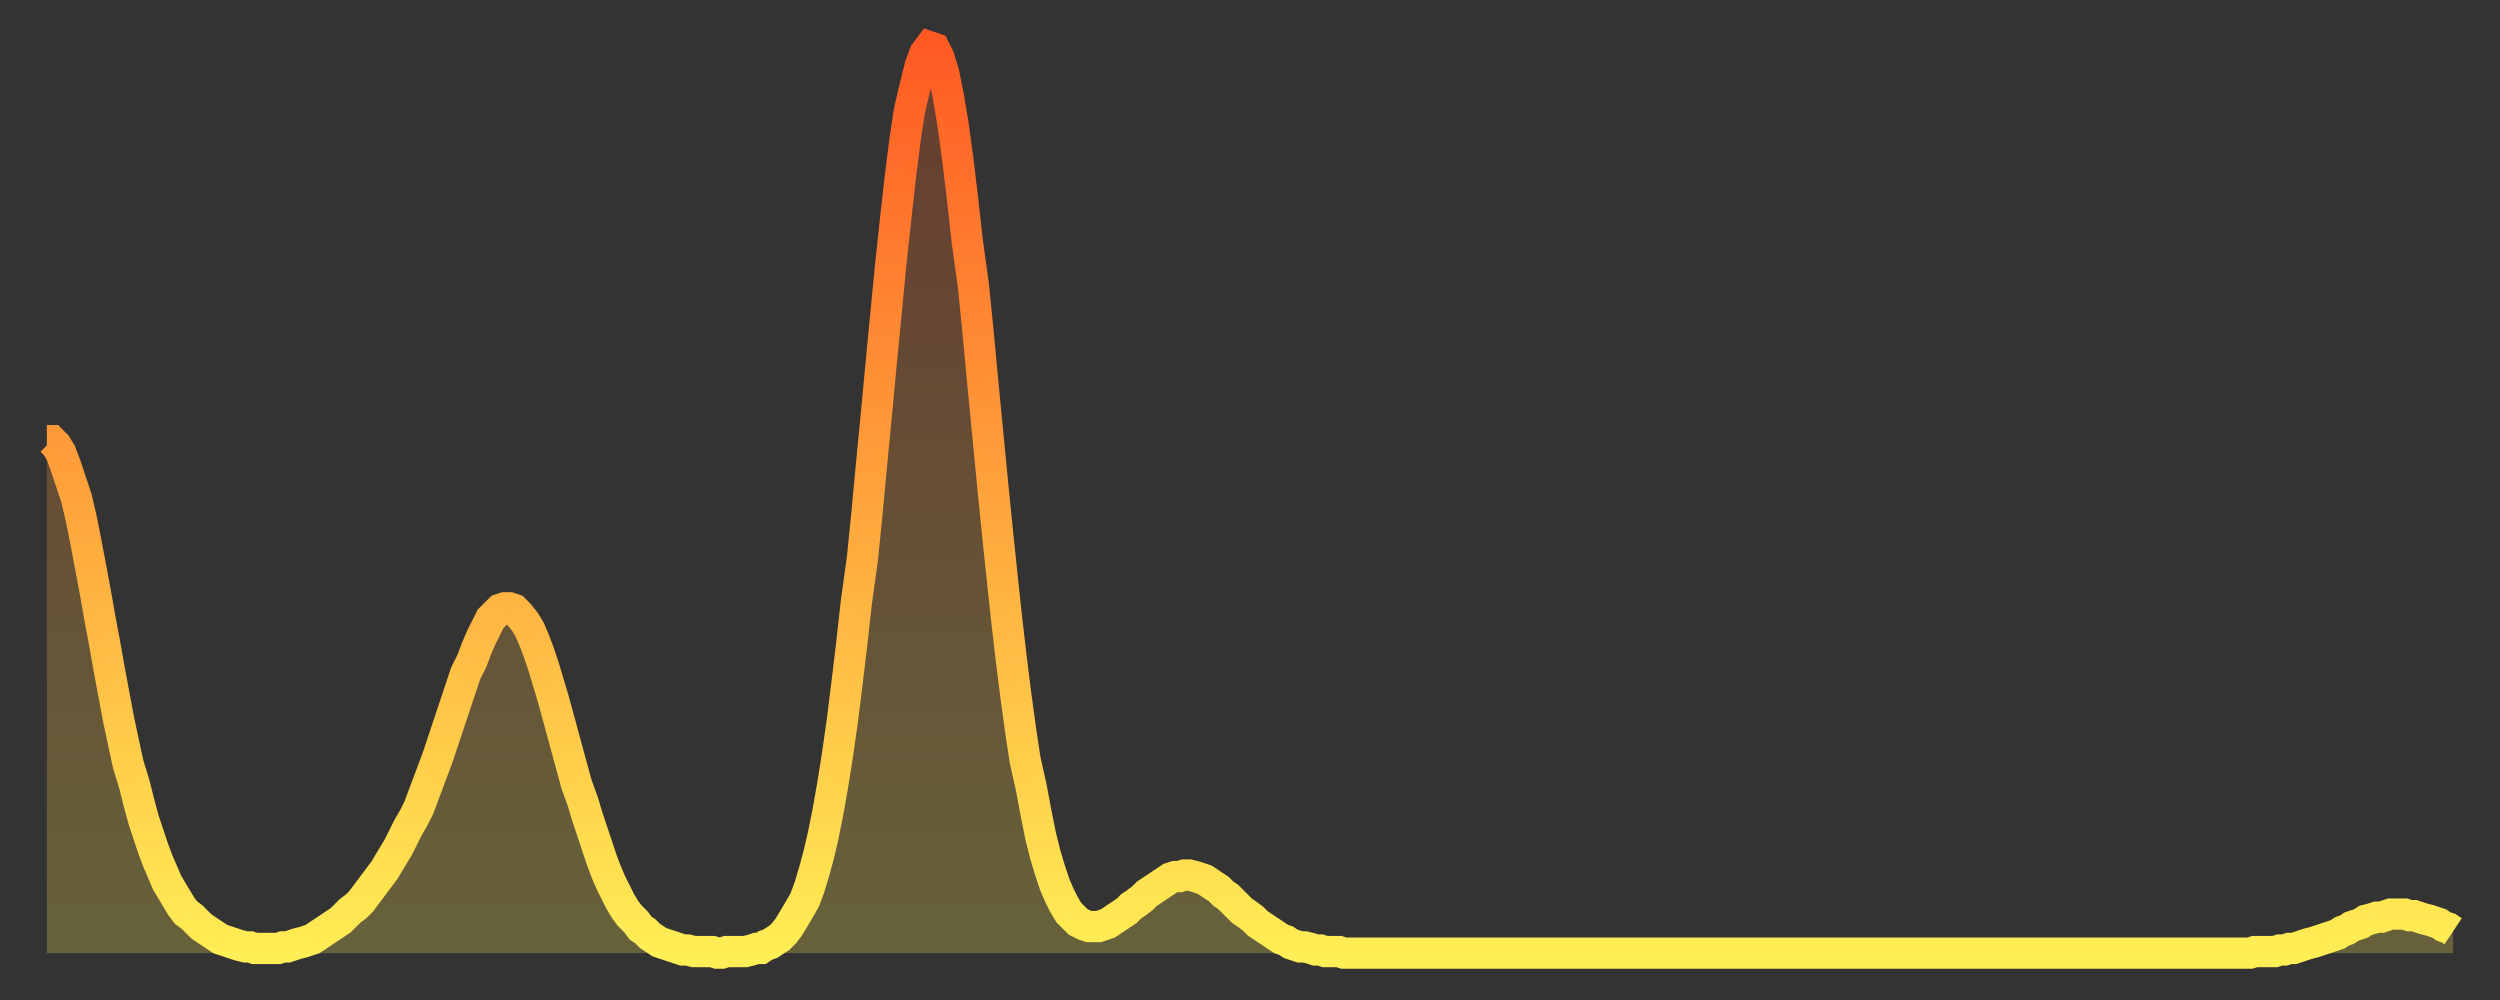
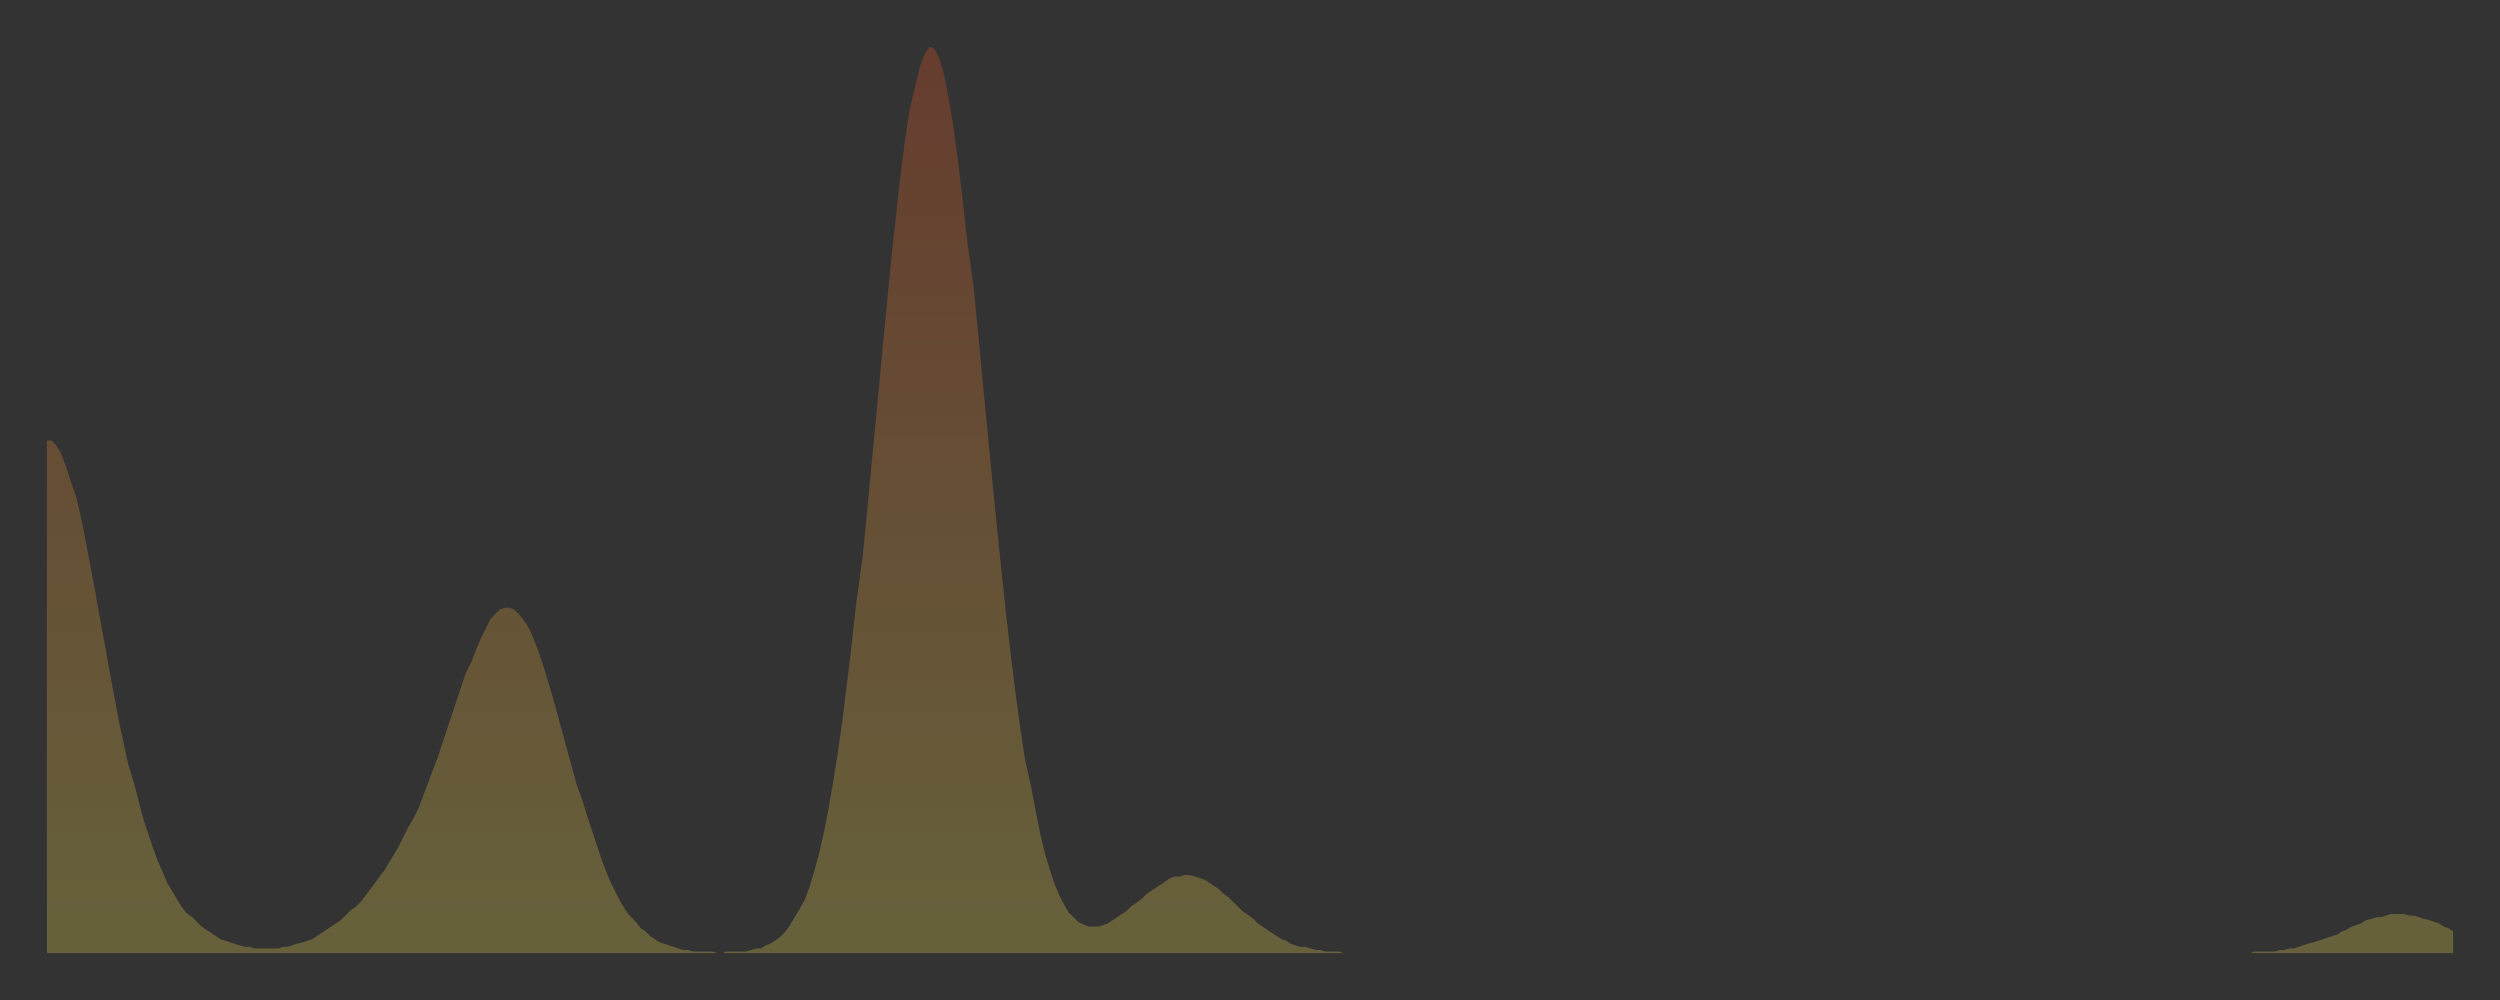
<svg xmlns="http://www.w3.org/2000/svg" baseProfile="full" height="64" version="1.1" width="160">
  <rect width="100%" height="100%" fill="#333333" stroke="none" />
  <defs>
    <linearGradient id="id166750" x1="0" x2="0" y1="0" y2="1">
      <stop offset="0%" stop-color="#ff5a23" />
      <stop offset="50%" stop-color="#ffa43c" />
      <stop offset="100%" stop-color="#ffee55" />
    </linearGradient>
  </defs>
  <g transform="translate(3,3)">
    <g>
-       <path d="M 0.0 25.2 0.3 25.2 0.6 25.5 0.9 26.0 1.2 26.8 1.5 27.7 1.9 28.9 2.2 30.2 2.5 31.7 2.8 33.3 3.1 34.9 3.4 36.6 3.7 38.2 4.0 39.9 4.3 41.5 4.6 43.1 4.9 44.5 5.2 45.9 5.6 47.2 5.9 48.4 6.2 49.5 6.5 50.4 6.8 51.3 7.1 52.1 7.4 52.8 7.7 53.5 8.0 54.0 8.3 54.5 8.6 55.0 8.9 55.4 9.3 55.7 9.6 56.0 9.9 56.3 10.2 56.5 10.5 56.7 10.8 56.9 11.1 57.1 11.4 57.2 11.7 57.3 12.0 57.4 12.3 57.5 12.7 57.6 13.0 57.6 13.3 57.7 13.6 57.7 13.9 57.7 14.2 57.7 14.5 57.7 14.8 57.7 15.1 57.6 15.4 57.6 15.7 57.5 16.0 57.4 16.4 57.3 16.7 57.2 17.0 57.1 17.3 56.9 17.6 56.7 17.9 56.5 18.2 56.3 18.5 56.1 18.8 55.9 19.1 55.6 19.4 55.3 19.8 55.0 20.1 54.7 20.4 54.3 20.7 53.9 21.0 53.5 21.3 53.1 21.6 52.7 21.9 52.2 22.2 51.7 22.5 51.2 22.8 50.6 23.1 50.0 23.5 49.3 23.8 48.7 24.1 47.9 24.4 47.1 24.7 46.3 25.0 45.5 25.3 44.6 25.6 43.7 25.9 42.8 26.2 41.9 26.5 41.0 26.8 40.1 27.2 39.3 27.5 38.5 27.8 37.8 28.1 37.2 28.4 36.6 28.7 36.3 29.0 36.0 29.3 35.9 29.6 35.9 29.9 36.0 30.2 36.3 30.6 36.8 30.9 37.3 31.2 38.0 31.5 38.8 31.8 39.7 32.1 40.7 32.4 41.7 32.7 42.8 33.0 43.9 33.3 45.0 33.6 46.1 33.9 47.2 34.3 48.3 34.6 49.3 34.9 50.2 35.2 51.1 35.5 52.0 35.8 52.8 36.1 53.5 36.4 54.1 36.7 54.7 37.0 55.2 37.3 55.6 37.7 56.0 38.0 56.4 38.3 56.6 38.6 56.9 38.9 57.1 39.2 57.3 39.5 57.4 39.8 57.5 40.1 57.6 40.4 57.7 40.7 57.8 41.0 57.8 41.4 57.9 41.7 57.9 42.0 57.9 42.3 57.9 42.6 57.9 42.9 58.0 43.2 58.0 43.5 57.9 43.8 57.9 44.1 57.9 44.4 57.9 44.7 57.9 45.1 57.8 45.4 57.7 45.7 57.7 46.0 57.5 46.3 57.4 46.6 57.2 46.9 57.0 47.2 56.7 47.5 56.3 47.8 55.8 48.1 55.3 48.5 54.6 48.8 53.8 49.1 52.8 49.4 51.7 49.7 50.4 50.0 48.9 50.3 47.2 50.6 45.3 50.9 43.2 51.2 40.8 51.5 38.3 51.8 35.6 52.2 32.7 52.5 29.7 52.8 26.5 53.1 23.4 53.4 20.2 53.7 17.1 54.0 14.0 54.3 11.2 54.6 8.5 54.9 6.1 55.2 4.1 55.6 2.4 55.9 1.2 56.2 0.4 56.5 0.0 56.8 0.1 57.1 0.7 57.4 1.7 57.7 3.2 58.0 5.0 58.3 7.2 58.6 9.7 58.9 12.4 59.3 15.3 59.6 18.3 59.9 21.5 60.2 24.6 60.5 27.7 60.8 30.7 61.1 33.6 61.4 36.4 61.7 39.0 62.0 41.4 62.3 43.6 62.6 45.6 63.0 47.4 63.3 49.0 63.6 50.5 63.9 51.7 64.2 52.7 64.5 53.6 64.8 54.3 65.1 54.9 65.4 55.4 65.7 55.7 66.0 56.0 66.4 56.2 66.7 56.3 67.0 56.3 67.3 56.3 67.6 56.2 67.9 56.1 68.2 55.9 68.5 55.7 68.8 55.5 69.1 55.3 69.4 55.0 69.7 54.8 70.1 54.5 70.4 54.2 70.7 54.0 71.0 53.8 71.3 53.6 71.6 53.4 71.9 53.2 72.2 53.1 72.5 53.1 72.8 53.0 73.1 53.0 73.5 53.1 73.8 53.2 74.1 53.3 74.4 53.5 74.7 53.7 75.0 53.9 75.3 54.2 75.6 54.4 75.9 54.7 76.2 55.0 76.5 55.3 76.8 55.5 77.2 55.8 77.5 56.1 77.8 56.3 78.1 56.5 78.4 56.7 78.7 56.9 79.0 57.1 79.3 57.2 79.6 57.4 79.9 57.5 80.2 57.6 80.5 57.6 80.9 57.7 81.2 57.8 81.5 57.8 81.8 57.9 82.1 57.9 82.4 57.9 82.7 57.9 83.0 58.0 83.3 58.0 83.6 58.0 83.9 58.0 84.3 58.0 84.6 58.0 84.9 58.0 85.2 58.0 85.5 58.0 85.8 58.0 86.1 58.0 86.4 58.0 86.7 58.0 87.0 58.0 87.3 58.0 87.6 58.0 88.0 58.0 88.3 58.0 88.6 58.0 88.9 58.0 89.2 58.0 89.5 58.0 89.8 58.0 90.1 58.0 90.4 58.0 90.7 58.0 91.0 58.0 91.4 58.0 91.7 58.0 92.0 58.0 92.3 58.0 92.6 58.0 92.9 58.0 93.2 58.0 93.5 58.0 93.8 58.0 94.1 58.0 94.4 58.0 94.7 58.0 95.1 58.0 95.4 58.0 95.7 58.0 96.0 58.0 96.3 58.0 96.6 58.0 96.9 58.0 97.2 58.0 97.5 58.0 97.8 58.0 98.1 58.0 98.4 58.0 98.8 58.0 99.1 58.0 99.4 58.0 99.7 58.0 100.0 58.0 100.3 58.0 100.6 58.0 100.9 58.0 101.2 58.0 101.5 58.0 101.8 58.0 102.2 58.0 102.5 58.0 102.8 58.0 103.1 58.0 103.4 58.0 103.7 58.0 104.0 58.0 104.3 58.0 104.6 58.0 104.9 58.0 105.2 58.0 105.5 58.0 105.9 58.0 106.2 58.0 106.5 58.0 106.8 58.0 107.1 58.0 107.4 58.0 107.7 58.0 108.0 58.0 108.3 58.0 108.6 58.0 108.9 58.0 109.3 58.0 109.6 58.0 109.9 58.0 110.2 58.0 110.5 58.0 110.8 58.0 111.1 58.0 111.4 58.0 111.7 58.0 112.0 58.0 112.3 58.0 112.6 58.0 113.0 58.0 113.3 58.0 113.6 58.0 113.9 58.0 114.2 58.0 114.5 58.0 114.8 58.0 115.1 58.0 115.4 58.0 115.7 58.0 116.0 58.0 116.3 58.0 116.7 58.0 117.0 58.0 117.3 58.0 117.6 58.0 117.9 58.0 118.2 58.0 118.5 58.0 118.8 58.0 119.1 58.0 119.4 58.0 119.7 58.0 120.1 58.0 120.4 58.0 120.7 58.0 121.0 58.0 121.3 58.0 121.6 58.0 121.9 58.0 122.2 58.0 122.5 58.0 122.8 58.0 123.1 58.0 123.4 58.0 123.8 58.0 124.1 58.0 124.4 58.0 124.7 58.0 125.0 58.0 125.3 58.0 125.6 58.0 125.9 58.0 126.2 58.0 126.5 58.0 126.8 58.0 127.2 58.0 127.5 58.0 127.8 58.0 128.1 58.0 128.4 58.0 128.7 58.0 129.0 58.0 129.3 58.0 129.6 58.0 129.9 58.0 130.2 58.0 130.5 58.0 130.9 58.0 131.2 58.0 131.5 58.0 131.8 58.0 132.1 58.0 132.4 58.0 132.7 58.0 133.0 58.0 133.3 58.0 133.6 58.0 133.9 58.0 134.2 58.0 134.6 58.0 134.9 58.0 135.2 58.0 135.5 58.0 135.8 58.0 136.1 58.0 136.4 58.0 136.7 58.0 137.0 58.0 137.3 58.0 137.6 58.0 138.0 58.0 138.3 58.0 138.6 58.0 138.9 58.0 139.2 58.0 139.5 58.0 139.8 58.0 140.1 58.0 140.4 58.0 140.7 58.0 141.0 58.0 141.3 57.9 141.7 57.9 142.0 57.9 142.3 57.9 142.6 57.9 142.9 57.8 143.2 57.8 143.5 57.7 143.8 57.7 144.1 57.6 144.4 57.5 144.7 57.4 145.1 57.3 145.4 57.2 145.7 57.1 146.0 57.0 146.3 56.9 146.6 56.8 146.9 56.6 147.2 56.5 147.5 56.3 147.8 56.2 148.1 56.1 148.4 55.9 148.8 55.8 149.1 55.7 149.4 55.7 149.7 55.6 150.0 55.5 150.3 55.5 150.6 55.5 150.9 55.5 151.2 55.6 151.5 55.6 151.8 55.7 152.1 55.8 152.5 55.9 152.8 56.0 153.1 56.1 153.4 56.3 153.7 56.4 154.0 56.6" fill="none" id="graph-curve" opacity="1" stroke="url(#id166750)" stroke-width="2" />
      <path d="M 0 58 L 0.0 25.2 0.3 25.2 0.6 25.5 0.9 26.0 1.2 26.8 1.5 27.7 1.9 28.9 2.2 30.2 2.5 31.7 2.8 33.3 3.1 34.9 3.4 36.6 3.7 38.2 4.0 39.9 4.3 41.5 4.6 43.1 4.9 44.5 5.2 45.9 5.6 47.2 5.9 48.4 6.2 49.5 6.5 50.4 6.8 51.3 7.1 52.1 7.4 52.8 7.7 53.5 8.0 54.0 8.3 54.5 8.6 55.0 8.9 55.4 9.3 55.7 9.6 56.0 9.9 56.3 10.2 56.5 10.5 56.7 10.8 56.9 11.1 57.1 11.4 57.2 11.7 57.3 12.0 57.4 12.3 57.5 12.7 57.6 13.0 57.6 13.3 57.7 13.6 57.7 13.9 57.7 14.2 57.7 14.5 57.7 14.8 57.7 15.1 57.6 15.4 57.6 15.7 57.5 16.0 57.4 16.4 57.3 16.7 57.2 17.0 57.1 17.3 56.9 17.6 56.7 17.9 56.5 18.2 56.3 18.5 56.1 18.8 55.9 19.1 55.6 19.4 55.3 19.8 55.0 20.1 54.7 20.4 54.3 20.7 53.9 21.0 53.5 21.3 53.1 21.6 52.7 21.9 52.2 22.2 51.7 22.5 51.2 22.8 50.6 23.1 50.0 23.5 49.3 23.8 48.7 24.1 47.9 24.4 47.1 24.7 46.3 25.0 45.5 25.3 44.6 25.6 43.7 25.9 42.8 26.2 41.9 26.5 41.0 26.8 40.1 27.2 39.3 27.5 38.5 27.8 37.8 28.1 37.2 28.4 36.6 28.7 36.3 29.0 36.0 29.3 35.9 29.6 35.9 29.9 36.0 30.2 36.3 30.6 36.8 30.9 37.3 31.2 38.0 31.5 38.8 31.8 39.7 32.1 40.7 32.4 41.7 32.7 42.8 33.0 43.9 33.3 45.0 33.6 46.1 33.9 47.2 34.3 48.3 34.6 49.3 34.9 50.2 35.2 51.1 35.5 52.0 35.8 52.8 36.1 53.5 36.4 54.1 36.7 54.7 37.0 55.2 37.3 55.6 37.7 56.0 38.0 56.4 38.3 56.6 38.6 56.9 38.9 57.1 39.2 57.3 39.5 57.4 39.8 57.5 40.1 57.6 40.4 57.7 40.7 57.8 41.0 57.8 41.4 57.9 41.7 57.9 42.0 57.9 42.3 57.9 42.6 57.9 42.9 58.0 43.2 58.0 43.5 57.9 43.8 57.9 44.1 57.9 44.4 57.9 44.7 57.9 45.1 57.8 45.4 57.7 45.7 57.7 46.0 57.5 46.3 57.4 46.6 57.2 46.9 57.0 47.2 56.7 47.5 56.3 47.8 55.8 48.1 55.3 48.5 54.6 48.8 53.8 49.1 52.8 49.4 51.7 49.7 50.4 50.0 48.9 50.3 47.2 50.6 45.3 50.9 43.2 51.2 40.8 51.5 38.3 51.8 35.6 52.2 32.7 52.5 29.7 52.8 26.5 53.1 23.4 53.4 20.2 53.7 17.1 54.0 14.0 54.3 11.2 54.6 8.5 54.9 6.1 55.2 4.1 55.6 2.4 55.9 1.2 56.2 0.4 56.5 0.0 56.8 0.1 57.1 0.7 57.4 1.7 57.7 3.2 58.0 5.0 58.3 7.2 58.6 9.7 58.9 12.4 59.3 15.3 59.6 18.3 59.9 21.5 60.2 24.6 60.5 27.7 60.8 30.7 61.1 33.6 61.4 36.4 61.7 39.0 62.0 41.4 62.3 43.6 62.6 45.6 63.0 47.4 63.3 49.0 63.6 50.5 63.9 51.7 64.2 52.7 64.5 53.6 64.8 54.3 65.1 54.9 65.4 55.4 65.7 55.7 66.0 56.0 66.4 56.2 66.7 56.3 67.0 56.3 67.3 56.3 67.6 56.2 67.9 56.1 68.2 55.9 68.5 55.7 68.8 55.5 69.1 55.3 69.4 55.0 69.7 54.8 70.1 54.5 70.4 54.2 70.7 54.0 71.0 53.8 71.3 53.6 71.6 53.4 71.9 53.2 72.2 53.1 72.5 53.1 72.8 53.0 73.1 53.0 73.5 53.1 73.8 53.2 74.1 53.3 74.4 53.5 74.7 53.7 75.0 53.9 75.3 54.2 75.6 54.4 75.9 54.7 76.2 55.0 76.5 55.3 76.8 55.5 77.2 55.8 77.5 56.1 77.8 56.3 78.1 56.5 78.4 56.7 78.7 56.9 79.0 57.1 79.3 57.2 79.6 57.4 79.9 57.5 80.2 57.6 80.5 57.6 80.9 57.7 81.2 57.8 81.5 57.8 81.8 57.9 82.1 57.9 82.4 57.9 82.7 57.9 83.0 58.0 83.3 58.0 83.6 58.0 83.9 58.0 84.3 58.0 84.6 58.0 84.9 58.0 85.2 58.0 85.5 58.0 85.8 58.0 86.1 58.0 86.4 58.0 86.7 58.0 87.0 58.0 87.3 58.0 87.6 58.0 88.0 58.0 88.3 58.0 88.6 58.0 88.9 58.0 89.2 58.0 89.5 58.0 89.8 58.0 90.1 58.0 90.4 58.0 90.7 58.0 91.0 58.0 91.4 58.0 91.7 58.0 92.0 58.0 92.3 58.0 92.6 58.0 92.9 58.0 93.2 58.0 93.5 58.0 93.8 58.0 94.1 58.0 94.4 58.0 94.7 58.0 95.1 58.0 95.4 58.0 95.7 58.0 96.0 58.0 96.3 58.0 96.6 58.0 96.9 58.0 97.2 58.0 97.5 58.0 97.8 58.0 98.1 58.0 98.4 58.0 98.8 58.0 99.1 58.0 99.4 58.0 99.7 58.0 100.0 58.0 100.3 58.0 100.6 58.0 100.9 58.0 101.2 58.0 101.5 58.0 101.8 58.0 102.2 58.0 102.5 58.0 102.8 58.0 103.1 58.0 103.4 58.0 103.7 58.0 104.0 58.0 104.3 58.0 104.6 58.0 104.9 58.0 105.2 58.0 105.5 58.0 105.9 58.0 106.2 58.0 106.5 58.0 106.8 58.0 107.1 58.0 107.4 58.0 107.7 58.0 108.0 58.0 108.3 58.0 108.6 58.0 108.9 58.0 109.3 58.0 109.6 58.0 109.9 58.0 110.2 58.0 110.5 58.0 110.8 58.0 111.1 58.0 111.4 58.0 111.7 58.0 112.0 58.0 112.3 58.0 112.6 58.0 113.0 58.0 113.3 58.0 113.6 58.0 113.9 58.0 114.2 58.0 114.5 58.0 114.8 58.0 115.1 58.0 115.4 58.0 115.7 58.0 116.0 58.0 116.3 58.0 116.7 58.0 117.0 58.0 117.3 58.0 117.6 58.0 117.9 58.0 118.2 58.0 118.5 58.0 118.8 58.0 119.1 58.0 119.4 58.0 119.7 58.0 120.1 58.0 120.4 58.0 120.7 58.0 121.0 58.0 121.3 58.0 121.6 58.0 121.9 58.0 122.2 58.0 122.5 58.0 122.8 58.0 123.1 58.0 123.4 58.0 123.8 58.0 124.1 58.0 124.4 58.0 124.7 58.0 125.0 58.0 125.3 58.0 125.6 58.0 125.9 58.0 126.2 58.0 126.5 58.0 126.8 58.0 127.2 58.0 127.5 58.0 127.8 58.0 128.1 58.0 128.4 58.0 128.7 58.0 129.0 58.0 129.3 58.0 129.6 58.0 129.9 58.0 130.2 58.0 130.5 58.0 130.9 58.0 131.2 58.0 131.5 58.0 131.8 58.0 132.1 58.0 132.4 58.0 132.7 58.0 133.0 58.0 133.3 58.0 133.6 58.0 133.9 58.0 134.2 58.0 134.6 58.0 134.9 58.0 135.2 58.0 135.5 58.0 135.8 58.0 136.1 58.0 136.4 58.0 136.7 58.0 137.0 58.0 137.3 58.0 137.6 58.0 138.0 58.0 138.3 58.0 138.6 58.0 138.9 58.0 139.2 58.0 139.5 58.0 139.8 58.0 140.1 58.0 140.4 58.0 140.7 58.0 141.0 58.0 141.3 57.9 141.7 57.9 142.0 57.9 142.3 57.9 142.6 57.9 142.9 57.8 143.2 57.8 143.5 57.7 143.8 57.7 144.1 57.6 144.4 57.5 144.7 57.4 145.1 57.3 145.4 57.2 145.7 57.1 146.0 57.0 146.3 56.9 146.6 56.8 146.9 56.6 147.2 56.5 147.5 56.3 147.8 56.2 148.1 56.1 148.4 55.9 148.8 55.8 149.1 55.7 149.4 55.7 149.7 55.6 150.0 55.5 150.3 55.5 150.6 55.5 150.9 55.5 151.2 55.6 151.5 55.6 151.8 55.7 152.1 55.8 152.5 55.9 152.8 56.0 153.1 56.1 153.4 56.3 153.7 56.4 154.0 56.6 154 58" fill="url(#id166750)" fill-opacity=".25" id="graph-shadow" />
    </g>
  </g>
</svg>